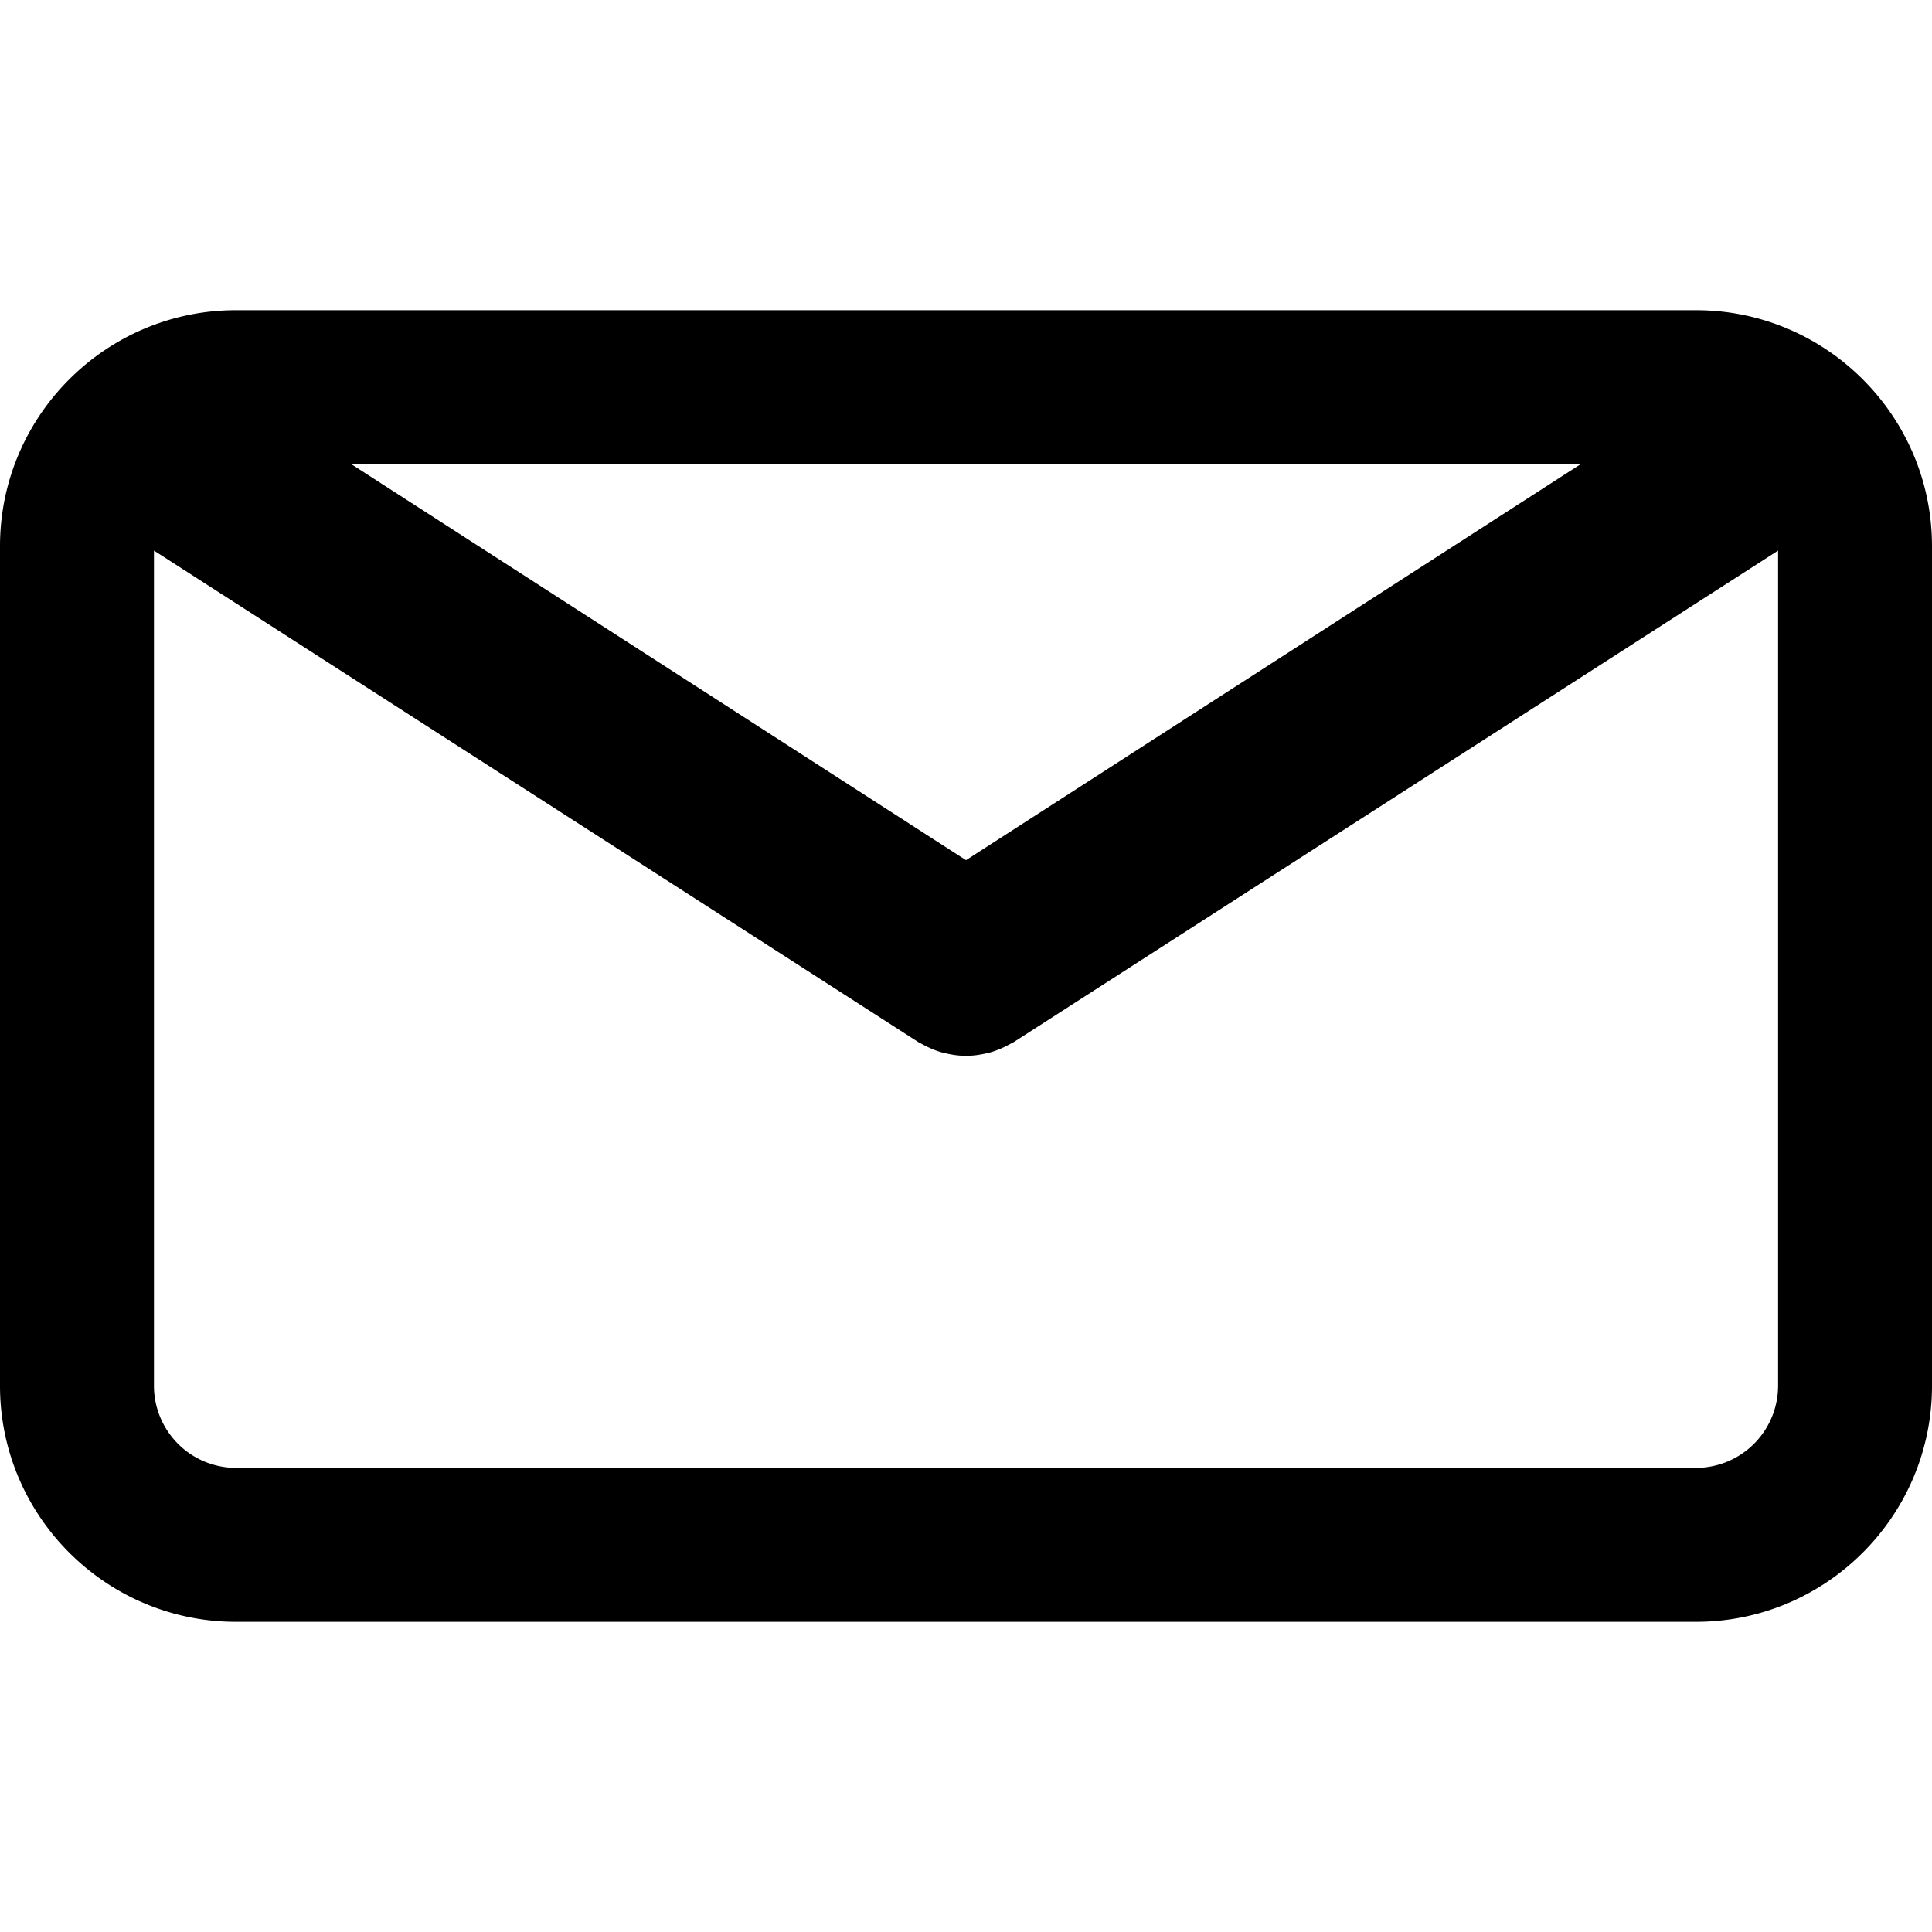
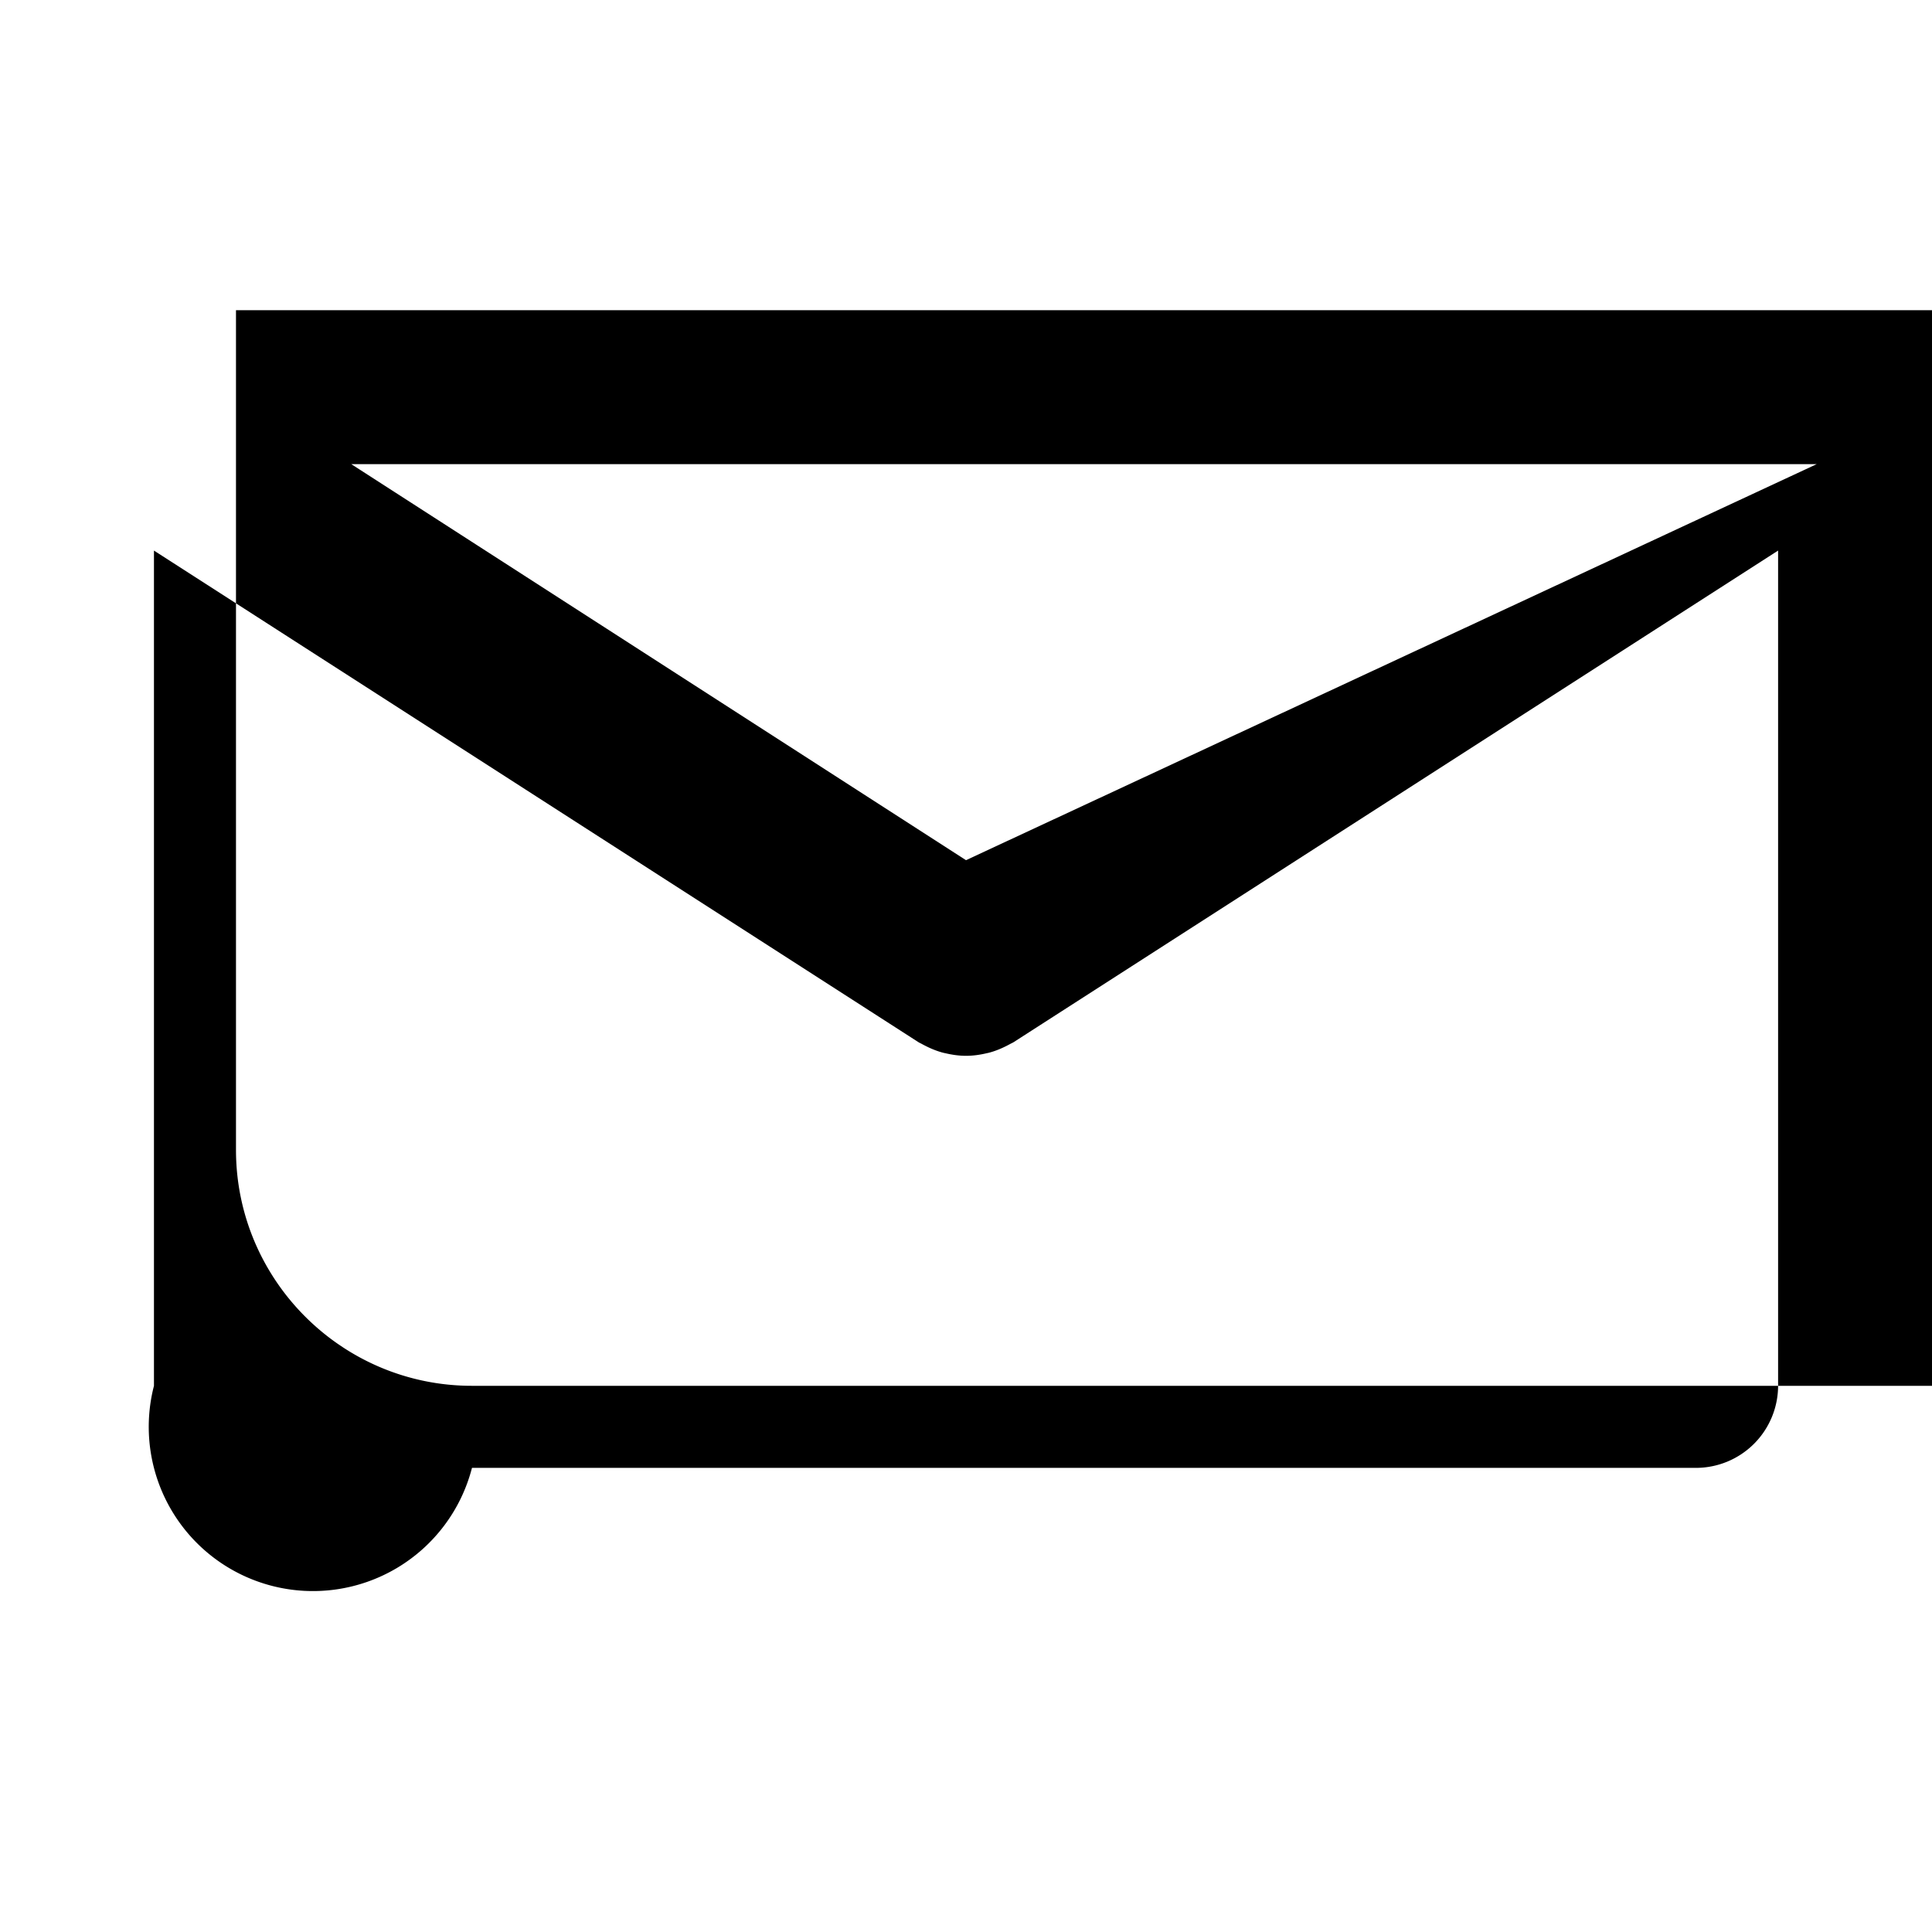
<svg xmlns="http://www.w3.org/2000/svg" xml:space="preserve" id="Capa_1" width="800" height="800" fill="#000" viewBox="0 0 75.294 75.294">
-   <path d="M66.097 12.089h-56.9C4.126 12.089 0 16.215 0 21.286v32.722c0 5.071 4.126 9.197 9.197 9.197h56.9c5.071 0 9.197-4.126 9.197-9.197V21.287c.001-5.072-4.125-9.198-9.197-9.198m-4.494 6L37.647 33.523 13.691 18.089Zm4.494 39.117h-56.9A3.2 3.2 0 0 1 6 54.009V21.457l29.796 19.16c.04.025.083.042.124.065q.065.036.131.069c.231.119.469.215.712.278q.037.009.075.016c.267.063.537.102.807.102h.006c.27 0 .54-.038.807-.102q.037-.007.075-.016c.243-.063.48-.159.712-.278l.131-.069c.041-.023.084-.04.124-.065l29.796-19.16v32.551a3.204 3.204 0 0 1-3.199 3.198" />
+   <path d="M66.097 12.089h-56.9v32.722c0 5.071 4.126 9.197 9.197 9.197h56.9c5.071 0 9.197-4.126 9.197-9.197V21.287c.001-5.072-4.125-9.198-9.197-9.198m-4.494 6L37.647 33.523 13.691 18.089Zm4.494 39.117h-56.9A3.2 3.2 0 0 1 6 54.009V21.457l29.796 19.16c.04.025.083.042.124.065q.065.036.131.069c.231.119.469.215.712.278q.037.009.075.016c.267.063.537.102.807.102h.006c.27 0 .54-.038.807-.102q.037-.007.075-.016c.243-.063.48-.159.712-.278l.131-.069c.041-.023.084-.04.124-.065l29.796-19.16v32.551a3.204 3.204 0 0 1-3.199 3.198" />
</svg>